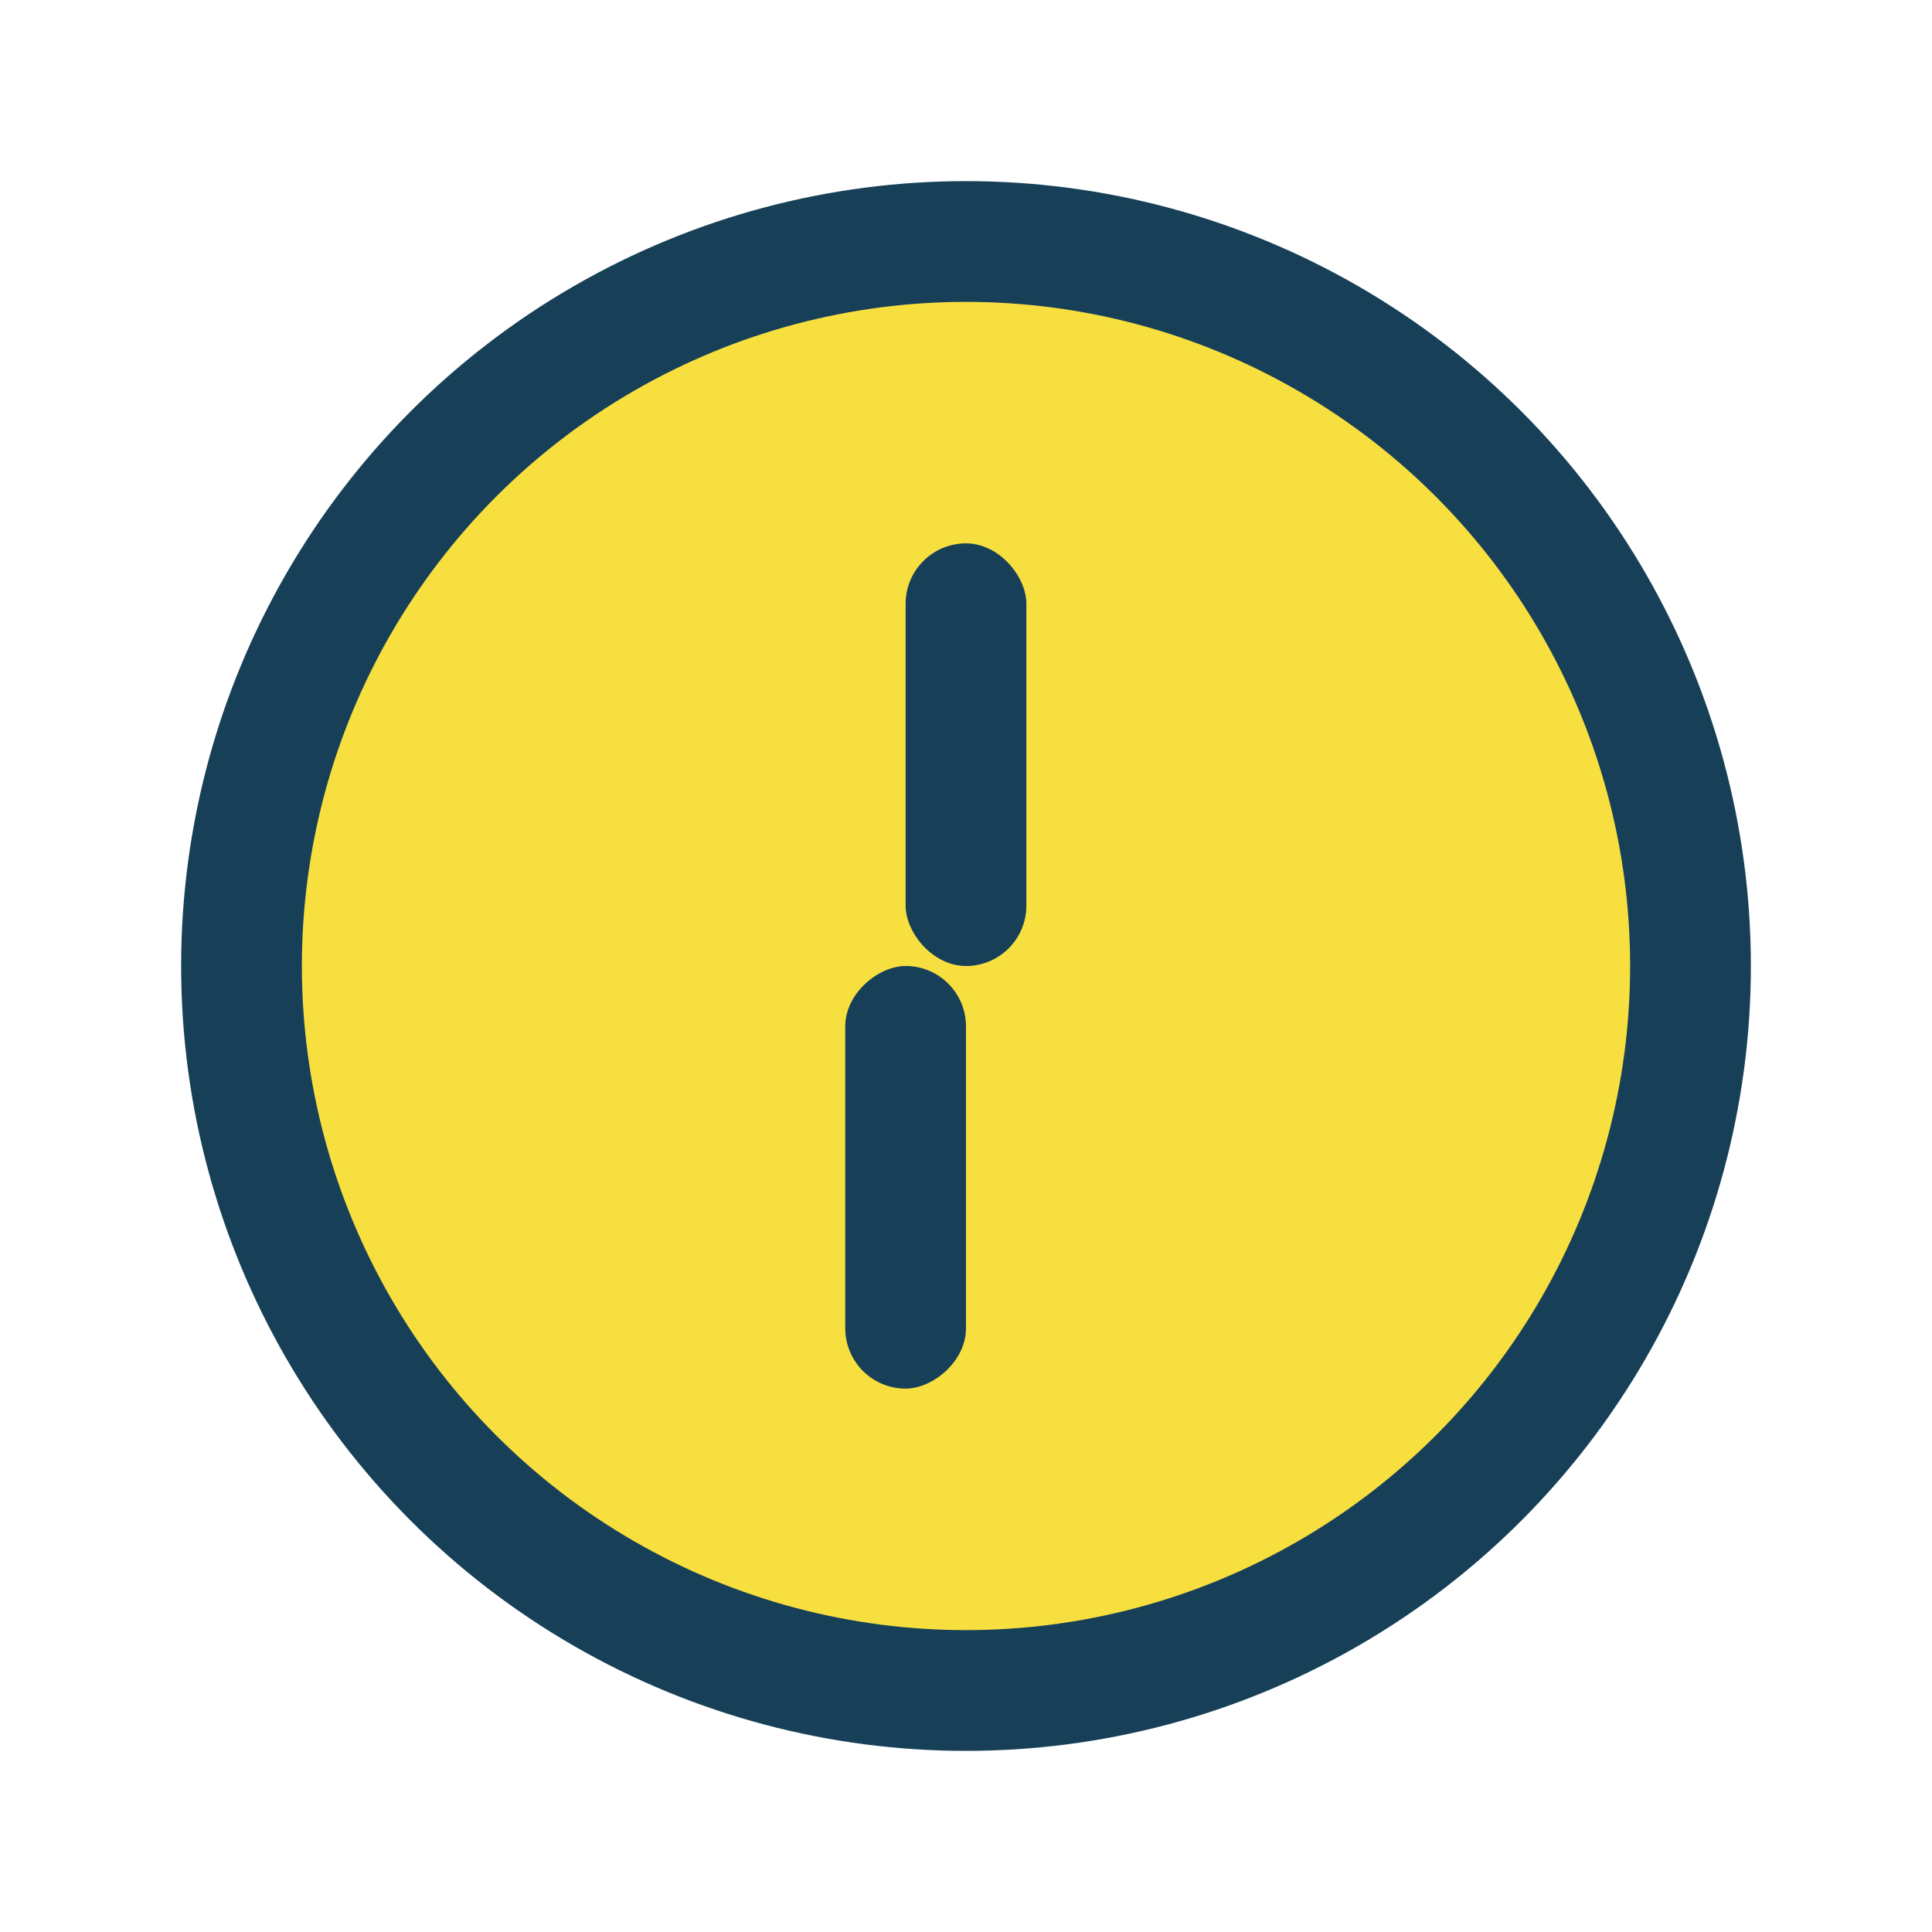
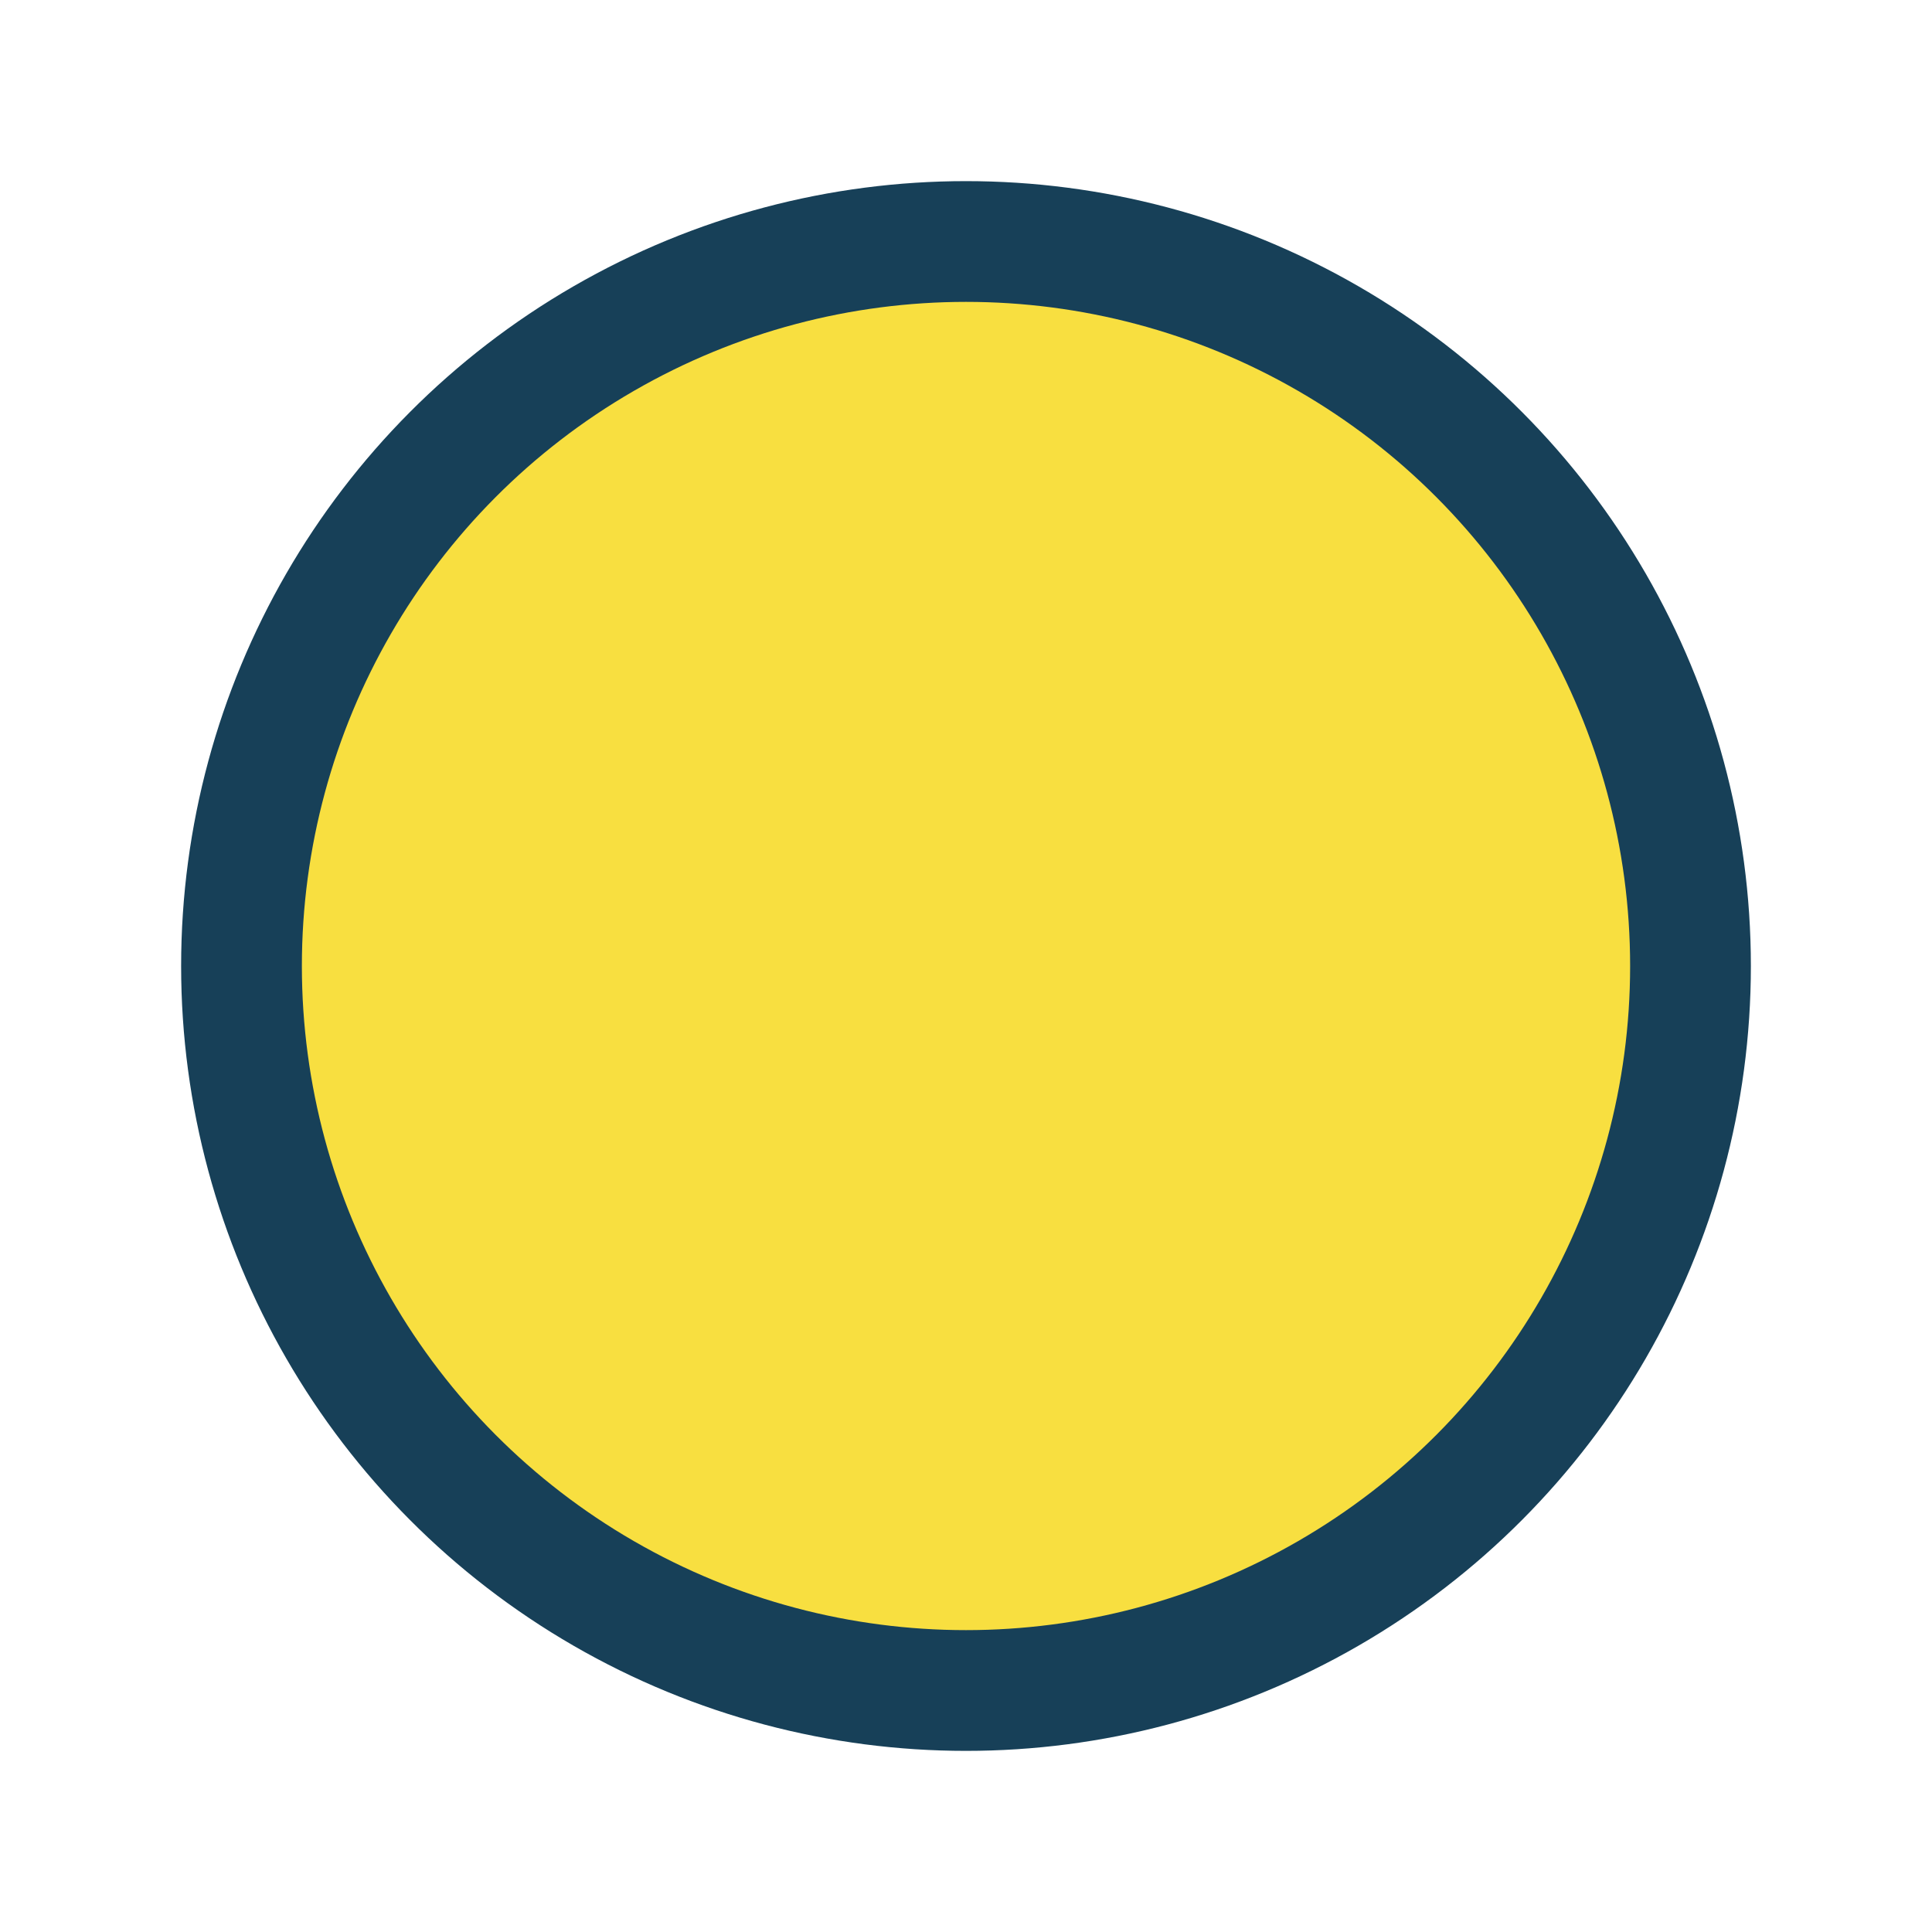
<svg xmlns="http://www.w3.org/2000/svg" width="32" height="32" viewBox="0 0 32 32">
  <circle cx="16" cy="16" r="12" stroke="#174058" stroke-width="2" fill="#F8DF40" />
-   <rect x="15" y="9" width="2" height="7" rx="1" fill="#174058" />
-   <rect x="16" y="16" width="7" height="2" rx="1" transform="rotate(90 16 16)" fill="#174058" />
</svg>